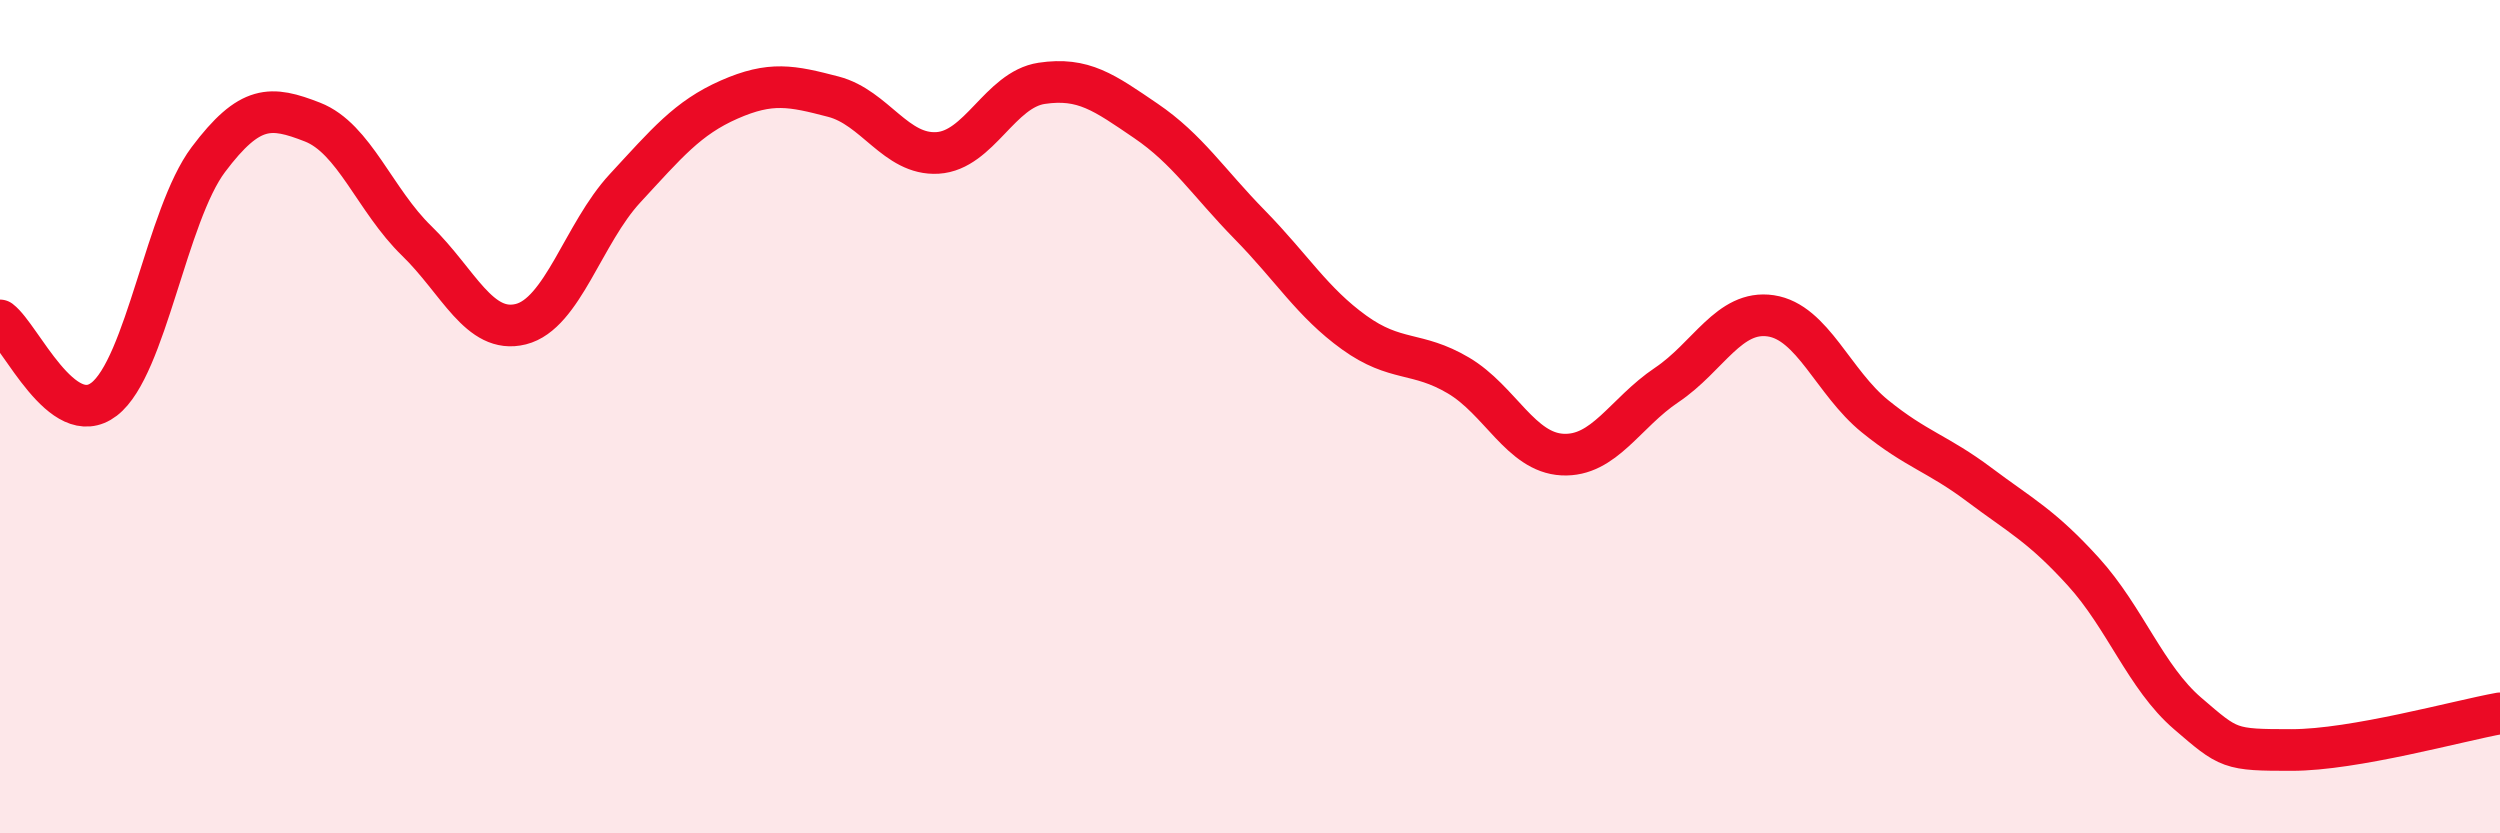
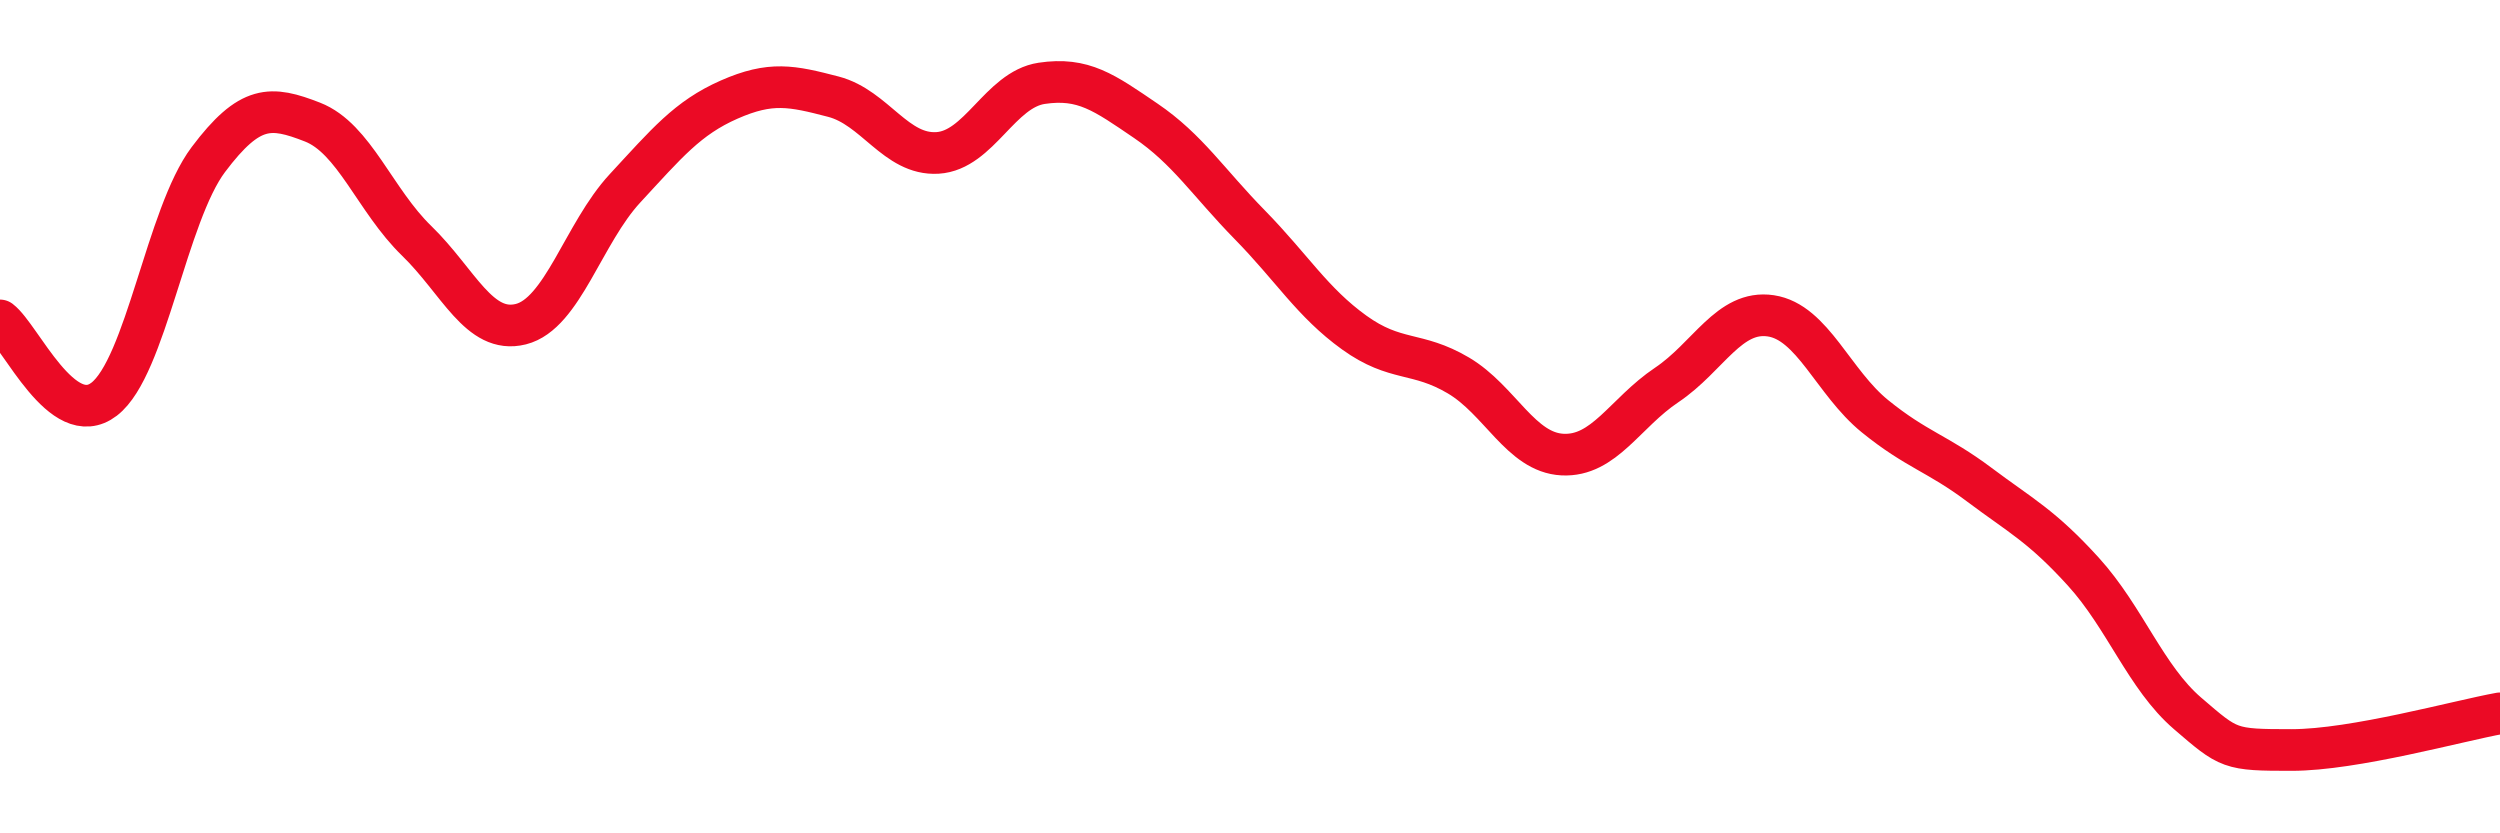
<svg xmlns="http://www.w3.org/2000/svg" width="60" height="20" viewBox="0 0 60 20">
-   <path d="M 0,7.69 C 0.5,8.07 1.5,10.35 2.5,9.58 C 3.5,8.81 4,5.16 5,3.83 C 6,2.5 6.5,2.54 7.5,2.93 C 8.5,3.32 9,4.81 10,5.78 C 11,6.75 11.5,8.03 12.5,7.78 C 13.5,7.53 14,5.6 15,4.52 C 16,3.44 16.5,2.83 17.5,2.39 C 18.5,1.95 19,2.06 20,2.32 C 21,2.58 21.5,3.73 22.5,3.67 C 23.5,3.61 24,2.15 25,2 C 26,1.85 26.5,2.22 27.5,2.9 C 28.5,3.58 29,4.38 30,5.4 C 31,6.42 31.5,7.26 32.5,7.98 C 33.5,8.7 34,8.42 35,9.01 C 36,9.6 36.5,10.86 37.5,10.91 C 38.5,10.96 39,9.91 40,9.24 C 41,8.57 41.5,7.43 42.5,7.58 C 43.5,7.73 44,9.18 45,9.99 C 46,10.8 46.5,10.88 47.5,11.63 C 48.5,12.38 49,12.62 50,13.72 C 51,14.82 51.5,16.26 52.5,17.12 C 53.5,17.98 53.5,18 55,18 C 56.5,18 59,17.3 60,17.12L60 20L0 20Z" fill="#EB0A25" opacity="0.1" stroke-linecap="round" stroke-linejoin="round" />
  <path d="M 0,7.69 C 0.5,8.07 1.5,10.35 2.5,9.58 C 3.5,8.81 4,5.16 5,3.83 C 6,2.5 6.5,2.54 7.5,2.93 C 8.5,3.32 9,4.81 10,5.78 C 11,6.75 11.5,8.03 12.5,7.78 C 13.5,7.53 14,5.6 15,4.52 C 16,3.44 16.5,2.83 17.5,2.39 C 18.5,1.95 19,2.06 20,2.32 C 21,2.58 21.5,3.73 22.5,3.67 C 23.5,3.61 24,2.15 25,2 C 26,1.85 26.5,2.22 27.5,2.9 C 28.5,3.58 29,4.38 30,5.4 C 31,6.42 31.5,7.26 32.5,7.98 C 33.5,8.7 34,8.42 35,9.01 C 36,9.6 36.5,10.86 37.5,10.91 C 38.5,10.96 39,9.91 40,9.24 C 41,8.57 41.5,7.43 42.5,7.58 C 43.5,7.73 44,9.18 45,9.99 C 46,10.8 46.5,10.88 47.5,11.63 C 48.5,12.38 49,12.62 50,13.72 C 51,14.82 51.5,16.26 52.5,17.12 C 53.5,17.98 53.5,18 55,18 C 56.5,18 59,17.3 60,17.12" stroke="#EB0A25" stroke-width="1" fill="none" stroke-linecap="round" stroke-linejoin="round" />
</svg>